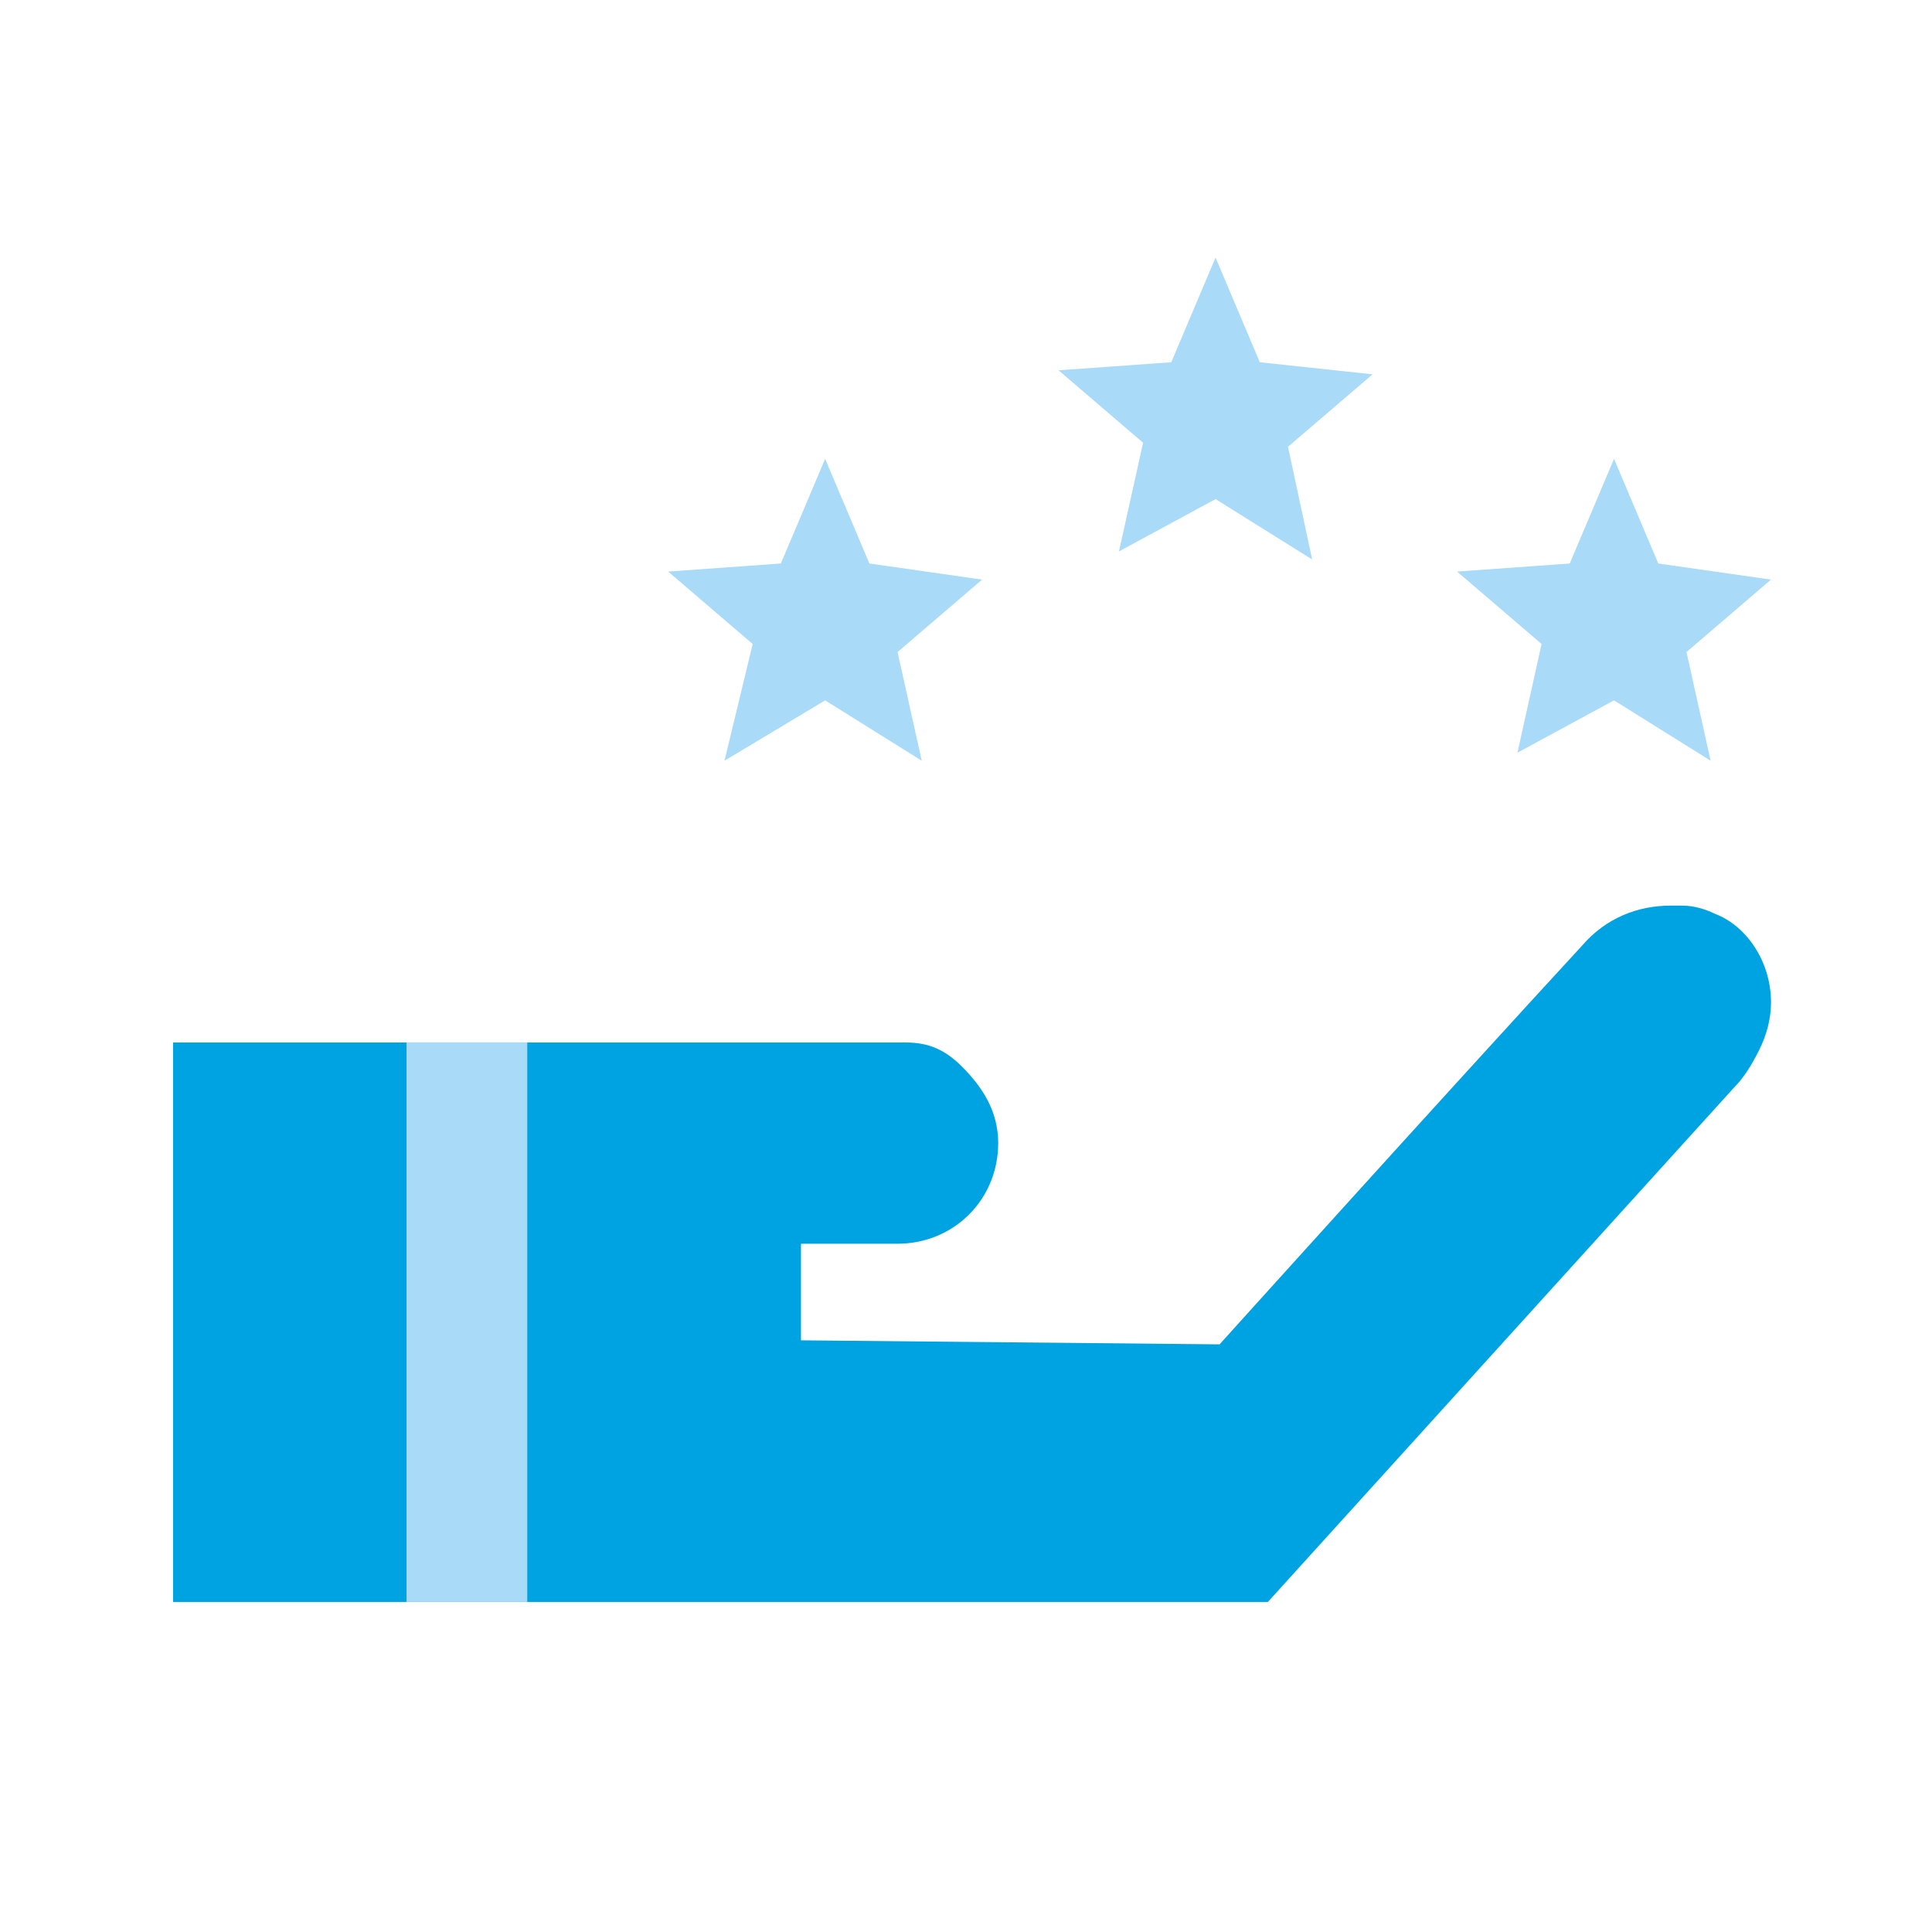
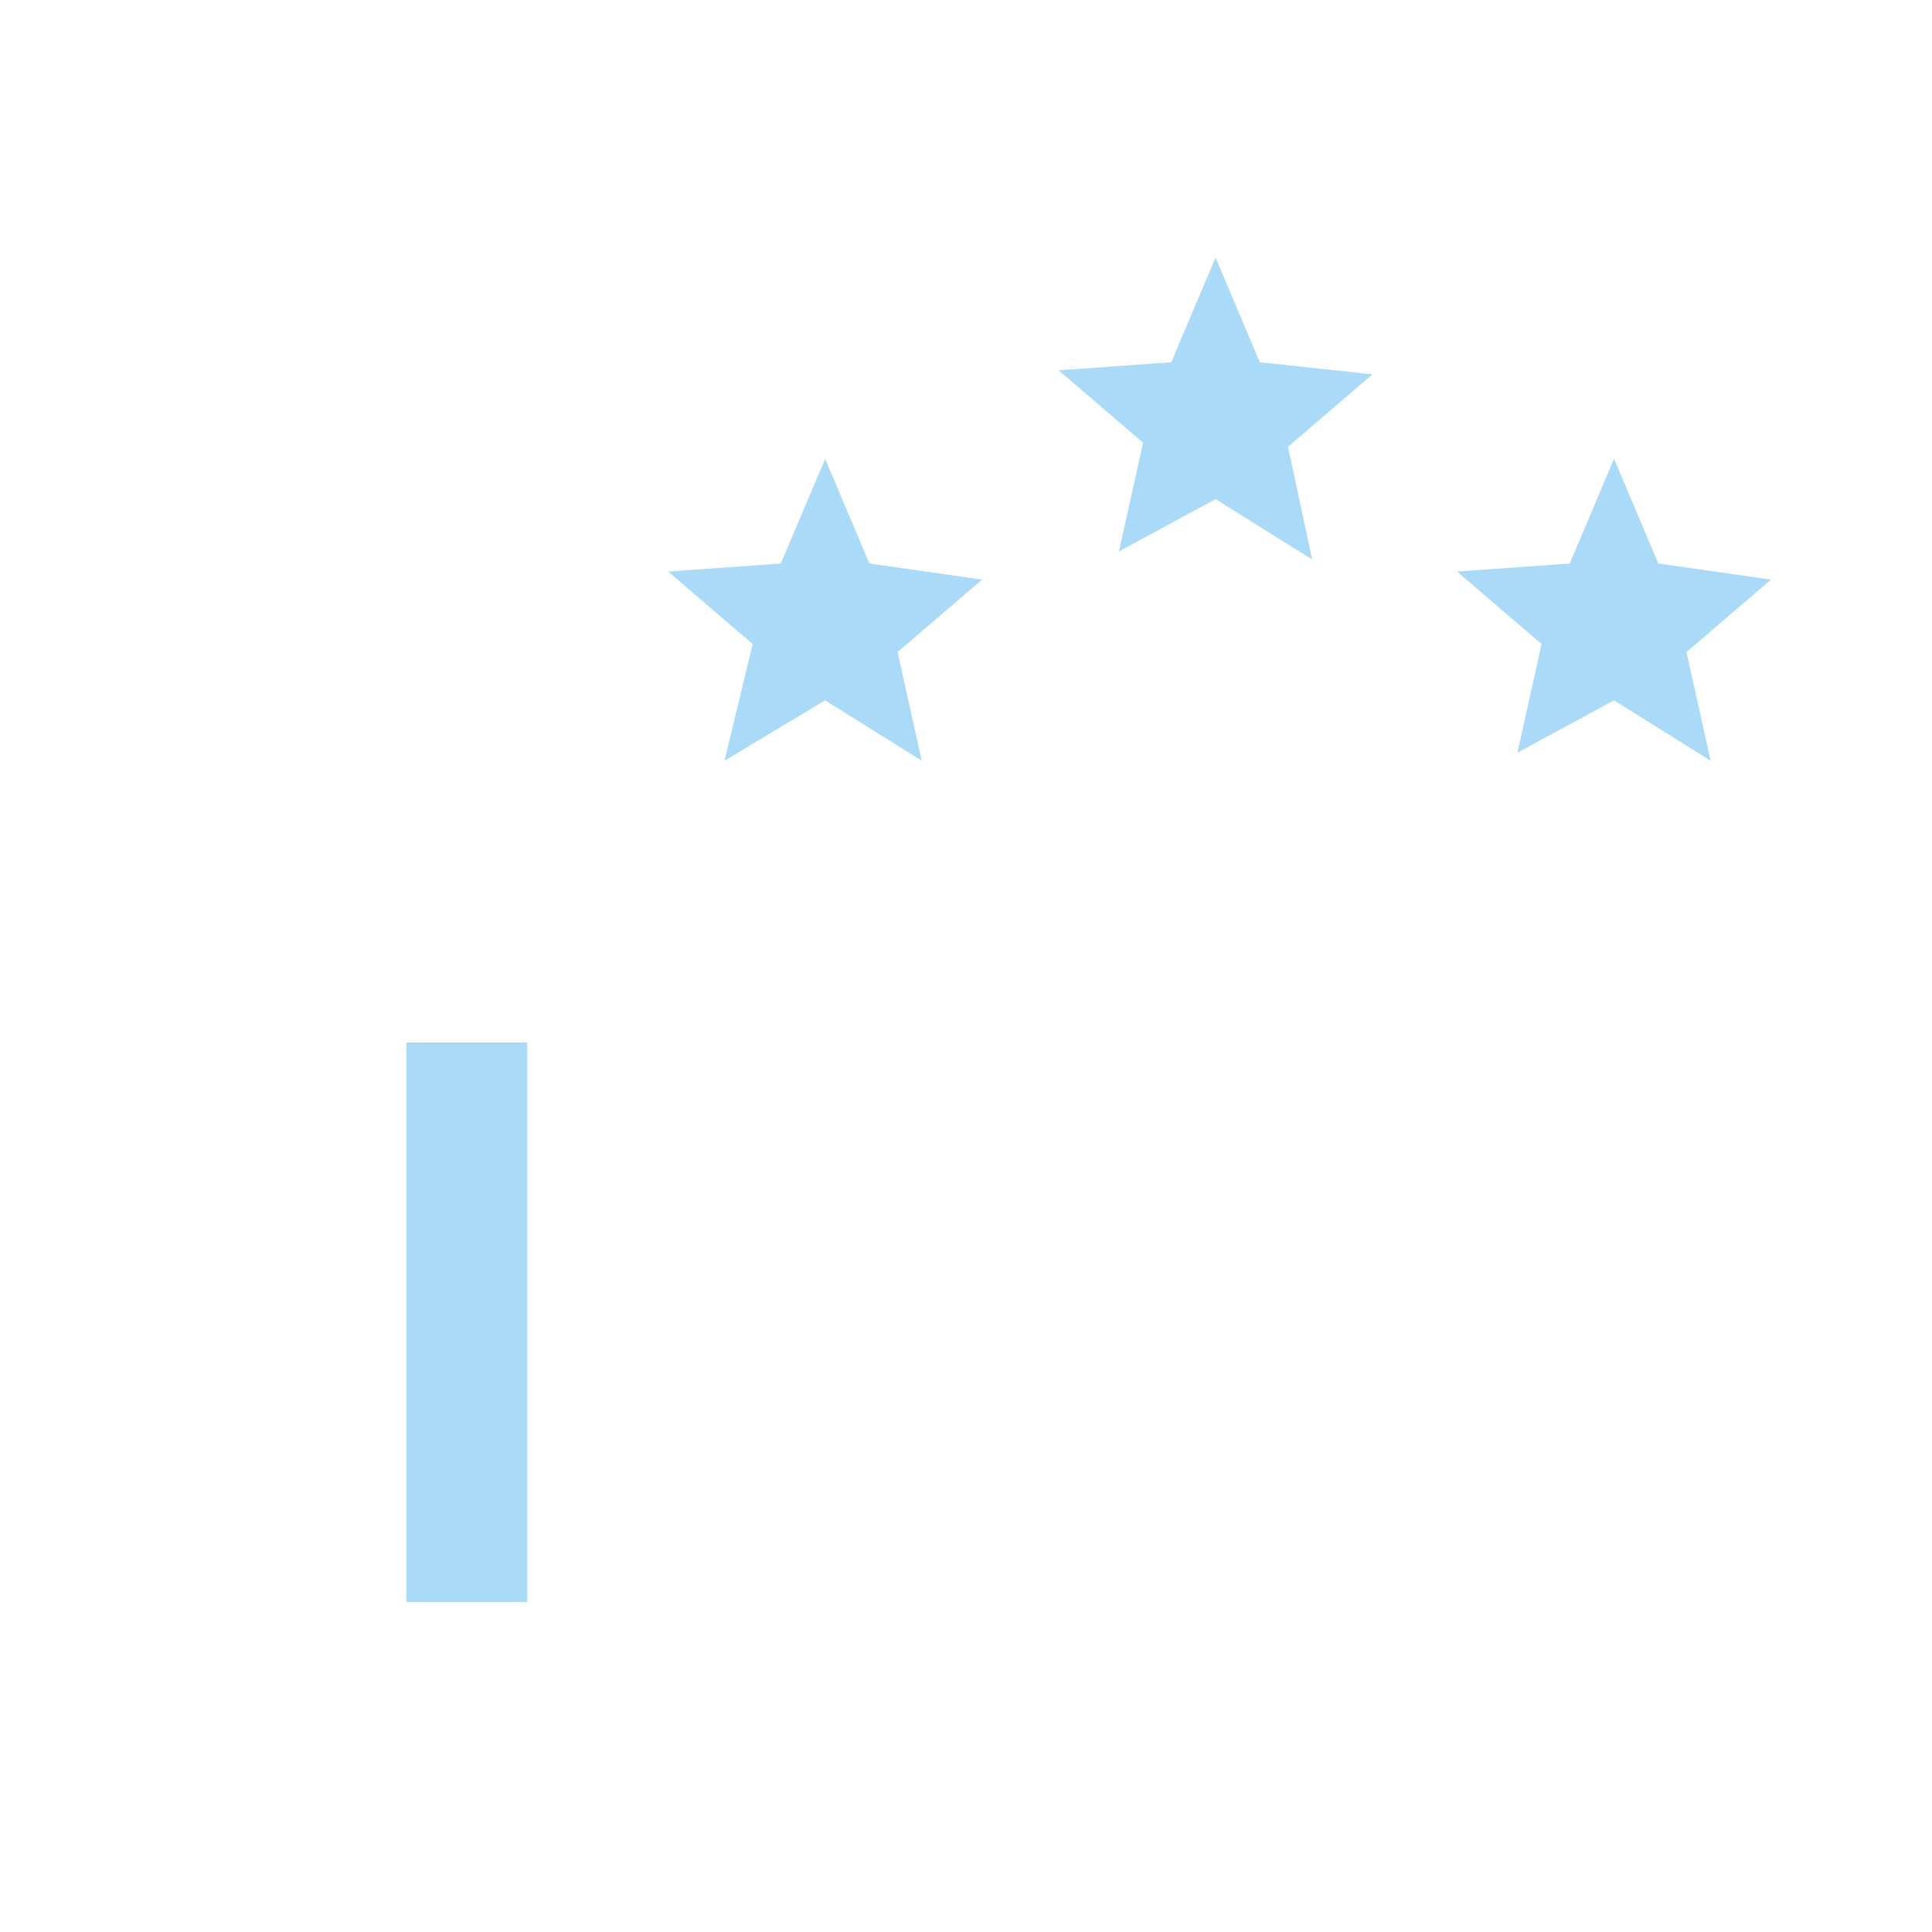
<svg xmlns="http://www.w3.org/2000/svg" version="1.1" id="Layer_1" x="0px" y="0px" viewBox="0 0 48 48" style="enable-background:new 0 0 48 48;" xml:space="preserve">
  <style type="text/css">.st0{fill:#00A3E1;} .st1{fill:none;stroke:#00A3E1;stroke-width:3;stroke-linecap:round;stroke-linejoin:round;stroke-miterlimit:10;} .st2{fill:#A9DAF8;} .st3{fill:none;stroke:#A9DAF8;stroke-width:3;stroke-linecap:round;stroke-linejoin:round;stroke-miterlimit:10;} .st4{fill:#2B2D83;} .st5{fill:#00A3E1;stroke:#A9DAF8;stroke-width:3;stroke-linecap:round;stroke-linejoin:round;stroke-miterlimit:10;} .st6{fill:#FFFFFF;} .st7{fill:none;stroke:#A9DAF8;stroke-width:3;stroke-miterlimit:10;} .st8{fill:none;stroke:#A9DAF8;stroke-width:3;stroke-linecap:round;stroke-miterlimit:10;} .st9{fill:#A9DAF8;stroke:#A9DAF8;stroke-width:3;stroke-linecap:round;stroke-linejoin:round;stroke-miterlimit:10;} .st10{fill:#FF6347;} .st11{fill:none;stroke:#FF6347;stroke-width:0.5;stroke-miterlimit:10;} .st12{fill:none;stroke:#FF6347;stroke-width:0.25;stroke-miterlimit:10;} .st13{opacity:0.1;fill:#FF6347;} .st14{opacity:0.5;fill:none;stroke:#C4C4C4;stroke-width:0.5;stroke-miterlimit:10;} .st15{opacity:0.5;fill:none;stroke:#C4C4C4;stroke-width:0.2;stroke-miterlimit:10;} .st16{opacity:0.5;} .st17{fill:#C4C4C4;} .st18{fill:none;stroke:#C4C4C4;stroke-width:0.2;stroke-miterlimit:10;} .st19{opacity:0.51;fill:none;stroke:#C4C4C4;stroke-width:0.2;stroke-miterlimit:10;} .st20{opacity:0.1;} .st21{fill:#9B9B9B;} .st22{fill:#DBDBDB;} .st23{fill:none;stroke:#9B9B9B;stroke-width:3;stroke-miterlimit:10;} .st24{opacity:0.5;fill:#FF6347;} .st25{clip-path:url('#SVGID_2_');fill:#A9DAF8;stroke:#00A3E1;stroke-width:3;stroke-linejoin:round;stroke-miterlimit:10;} .st26{fill:none;stroke:#00A3E1;stroke-width:3;stroke-miterlimit:10;} .st27{fill:#A9DAF8;stroke:#00A3E1;stroke-width:3;stroke-linecap:round;stroke-linejoin:round;stroke-miterlimit:10;} .st28{clip-path:url('#SVGID_4_');fill:none;stroke:#A9DAF8;stroke-width:3;stroke-linecap:round;stroke-linejoin:round;stroke-miterlimit:10;} .st29{fill:none;} .st30{clip-path:url('#SVGID_8_');fill:#A9DAF8;} .st31{clip-path:url('#SVGID_10_');fill:#A9DAF8;} .st32{fill:none;stroke:#A9DAF8;stroke-width:3;stroke-linecap:square;stroke-miterlimit:10;} .st33{clip-path:url('#SVGID_12_');fill:#A9DAF8;} .st34{clip-path:url('#SVGID_16_');fill:none;stroke:#A9DAF8;stroke-width:3;stroke-linecap:round;stroke-linejoin:round;stroke-miterlimit:10;} .st35{clip-path:url('#SVGID_18_');fill:none;stroke:#A9DAF8;stroke-width:3;stroke-miterlimit:10;} .st36{clip-path:url('#SVGID_20_');fill:none;stroke:#A9DAF8;stroke-width:3;stroke-miterlimit:10;} .st37{clip-path:url('#SVGID_22_');fill:none;stroke:#A9DAF8;stroke-width:3;stroke-miterlimit:10;} .st38{clip-path:url('#SVGID_24_');fill:none;stroke:#A9DAF8;stroke-width:3;stroke-miterlimit:10;} .st39{clip-path:url('#SVGID_26_');fill:none;stroke:#A9DAF8;stroke-width:3;stroke-miterlimit:10;} .st40{clip-path:url('#SVGID_28_');fill:none;stroke:#A9DAF8;stroke-width:3;stroke-miterlimit:10;} .st41{clip-path:url('#SVGID_30_');} .st42{clip-path:url('#SVGID_32_');fill:#284199;} .st43{clip-path:url('#SVGID_34_');fill:none;stroke:#A9DAF8;stroke-width:3;stroke-linecap:round;stroke-miterlimit:10;} .st44{fill:none;stroke:#00A3E1;stroke-width:3;stroke-linecap:round;stroke-miterlimit:10;} .st45{clip-path:url('#SVGID_36_');fill:none;stroke:#A9DAF8;stroke-width:3;stroke-linecap:round;stroke-linejoin:round;stroke-miterlimit:10;} .st46{fill:none;stroke:#A9DAF8;stroke-width:2.5;stroke-miterlimit:10;} .st47{fill:none;stroke:#A9DAF8;stroke-width:4.496;stroke-miterlimit:10;} .st48{fill-rule:evenodd;clip-rule:evenodd;fill:#00A3E1;} .st49{fill-rule:evenodd;clip-rule:evenodd;fill:#A9DAF8;} .st50{clip-path:url('#SVGID_40_');fill:#A9DAF8;} .st51{clip-path:url('#SVGID_42_');fill:#A9DAF8;} .st52{clip-path:url('#SVGID_50_');fill:#00A3E1;} .st53{clip-path:url('#SVGID_52_');fill:none;stroke:#A9DAF8;stroke-width:3;stroke-miterlimit:10;} .st54{clip-path:url('#SVGID_54_');fill:#A9DAF8;} .st55{fill:#FDC36C;} .st56{fill:#2D2E83;} .st57{fill:#DD65AE;} .st58{fill:#00A3E0;} .st59{fill:#00BB8C;} .st60{fill:#D1E231;} .st61{fill:none;stroke:#A9DAF8;stroke-width:3;stroke-linecap:square;stroke-linejoin:round;stroke-miterlimit:10;} .st62{clip-path:url('#SVGID_58_');fill:none;stroke:#A9DAF8;stroke-width:3;stroke-miterlimit:10;} .st63{fill:none;stroke:#00A3E1;stroke-width:3;stroke-linecap:square;stroke-miterlimit:10;} .st64{fill:none;stroke:#A9DAF8;stroke-width:2;stroke-miterlimit:10;} .st65{fill:none;stroke:#00A3E1;stroke-width:2;stroke-linecap:round;stroke-linejoin:round;stroke-miterlimit:10;} .st66{opacity:0.3;fill:#FFFFFF;} .st67{opacity:0.3;} .st68{opacity:0.5;fill:none;stroke:#FFFFFF;stroke-width:3;stroke-linecap:round;stroke-linejoin:round;stroke-miterlimit:10;} .st69{opacity:0.3;fill:none;stroke:#FFFFFF;stroke-width:3;stroke-linecap:round;stroke-linejoin:round;stroke-miterlimit:10;} .st70{fill:none;stroke:#FFFFFF;stroke-width:3;stroke-linecap:round;stroke-linejoin:round;stroke-miterlimit:10;} .st71{clip-path:url('#SVGID_60_');fill:none;stroke:#00A3E1;stroke-width:3;stroke-linecap:round;stroke-linejoin:round;stroke-miterlimit:10;} .st72{fill:#6B6CA8;} .st73{fill:none;stroke:#6B6CA8;stroke-width:3;stroke-linecap:round;stroke-linejoin:round;stroke-miterlimit:10;} .st74{clip-path:url('#SVGID_64_');fill:none;stroke:#A9DAF8;stroke-width:3;stroke-linecap:round;stroke-linejoin:round;stroke-miterlimit:10;} .st75{fill:#A9DAF8;stroke:#A9DAF8;stroke-width:4.496;stroke-miterlimit:10;} .st76{clip-path:url('#SVGID_66_');fill:none;stroke:#A9DAF8;stroke-width:3;stroke-linecap:round;stroke-linejoin:round;stroke-miterlimit:10;} .st77{fill:#F2F2F2;} .st78{fill:#A9DAF8;stroke:#A9DAF8;stroke-width:2.835;stroke-miterlimit:10;} .st79{fill:#A9DAF8;stroke:#FFFFFF;stroke-width:0.709;stroke-miterlimit:10;} .st80{fill:none;stroke:#A9DAF8;stroke-width:3;stroke-linejoin:round;stroke-miterlimit:10;}</style>
  <rect x="0" y="0" class="st29" width="48" height="48" />
-   <path class="st0" d="M44,24.9c0-1-0.6-1.9-1.4-2.2c0,0,0,0,0,0c0,0,0,0,0,0c-0.2-0.1-0.5-0.2-0.8-0.2c0,0-0.1,0-0.1,0 c0,0-0.1,0-0.1,0c0,0-0.1,0-0.1,0c-0.8,0-1.6,0.3-2.2,1c-3.5,3.8-9,9.9-9,9.9l-10.4-0.1v-2.4h2.1c0.1,0,0.1,0,0.2,0c0,0,0,0,0.1,0 c1.4,0,2.5-1.1,2.5-2.5c0-0.8-0.4-1.4-0.9-1.9c-0.4-0.4-0.8-0.6-1.4-0.6H11.4v0H4.3v13.9h7.1l20.1,0L43.1,27 c0.2-0.2,0.4-0.5,0.6-0.9C43.9,25.7,44,25.3,44,24.9z" />
  <rect x="0.1" y="0" class="st29" width="48" height="48" />
  <rect x="10.1" y="25.9" class="st2" width="3" height="13.9" />
  <path class="st2" d="M20.5,17.4l2.4,1.5l-0.6-2.7l2.1-1.8L21.6,14l-1.1-2.6L19.4,14l-2.8,0.2l2.1,1.8L18,18.9L20.5,17.4z" />
  <path class="st2" d="M40.1,17.4l2.4,1.5l-0.6-2.7l2.1-1.8L41.2,14l-1.1-2.6L39,14l-2.8,0.2l2.1,1.8l-0.6,2.7L40.1,17.4z" />
  <path class="st2" d="M30.2,12.4l2.4,1.5L32,11.1l2.1-1.8L31.3,9l-1.1-2.6L29.1,9l-2.8,0.2l2.1,1.8l-0.6,2.7L30.2,12.4z" />
</svg>